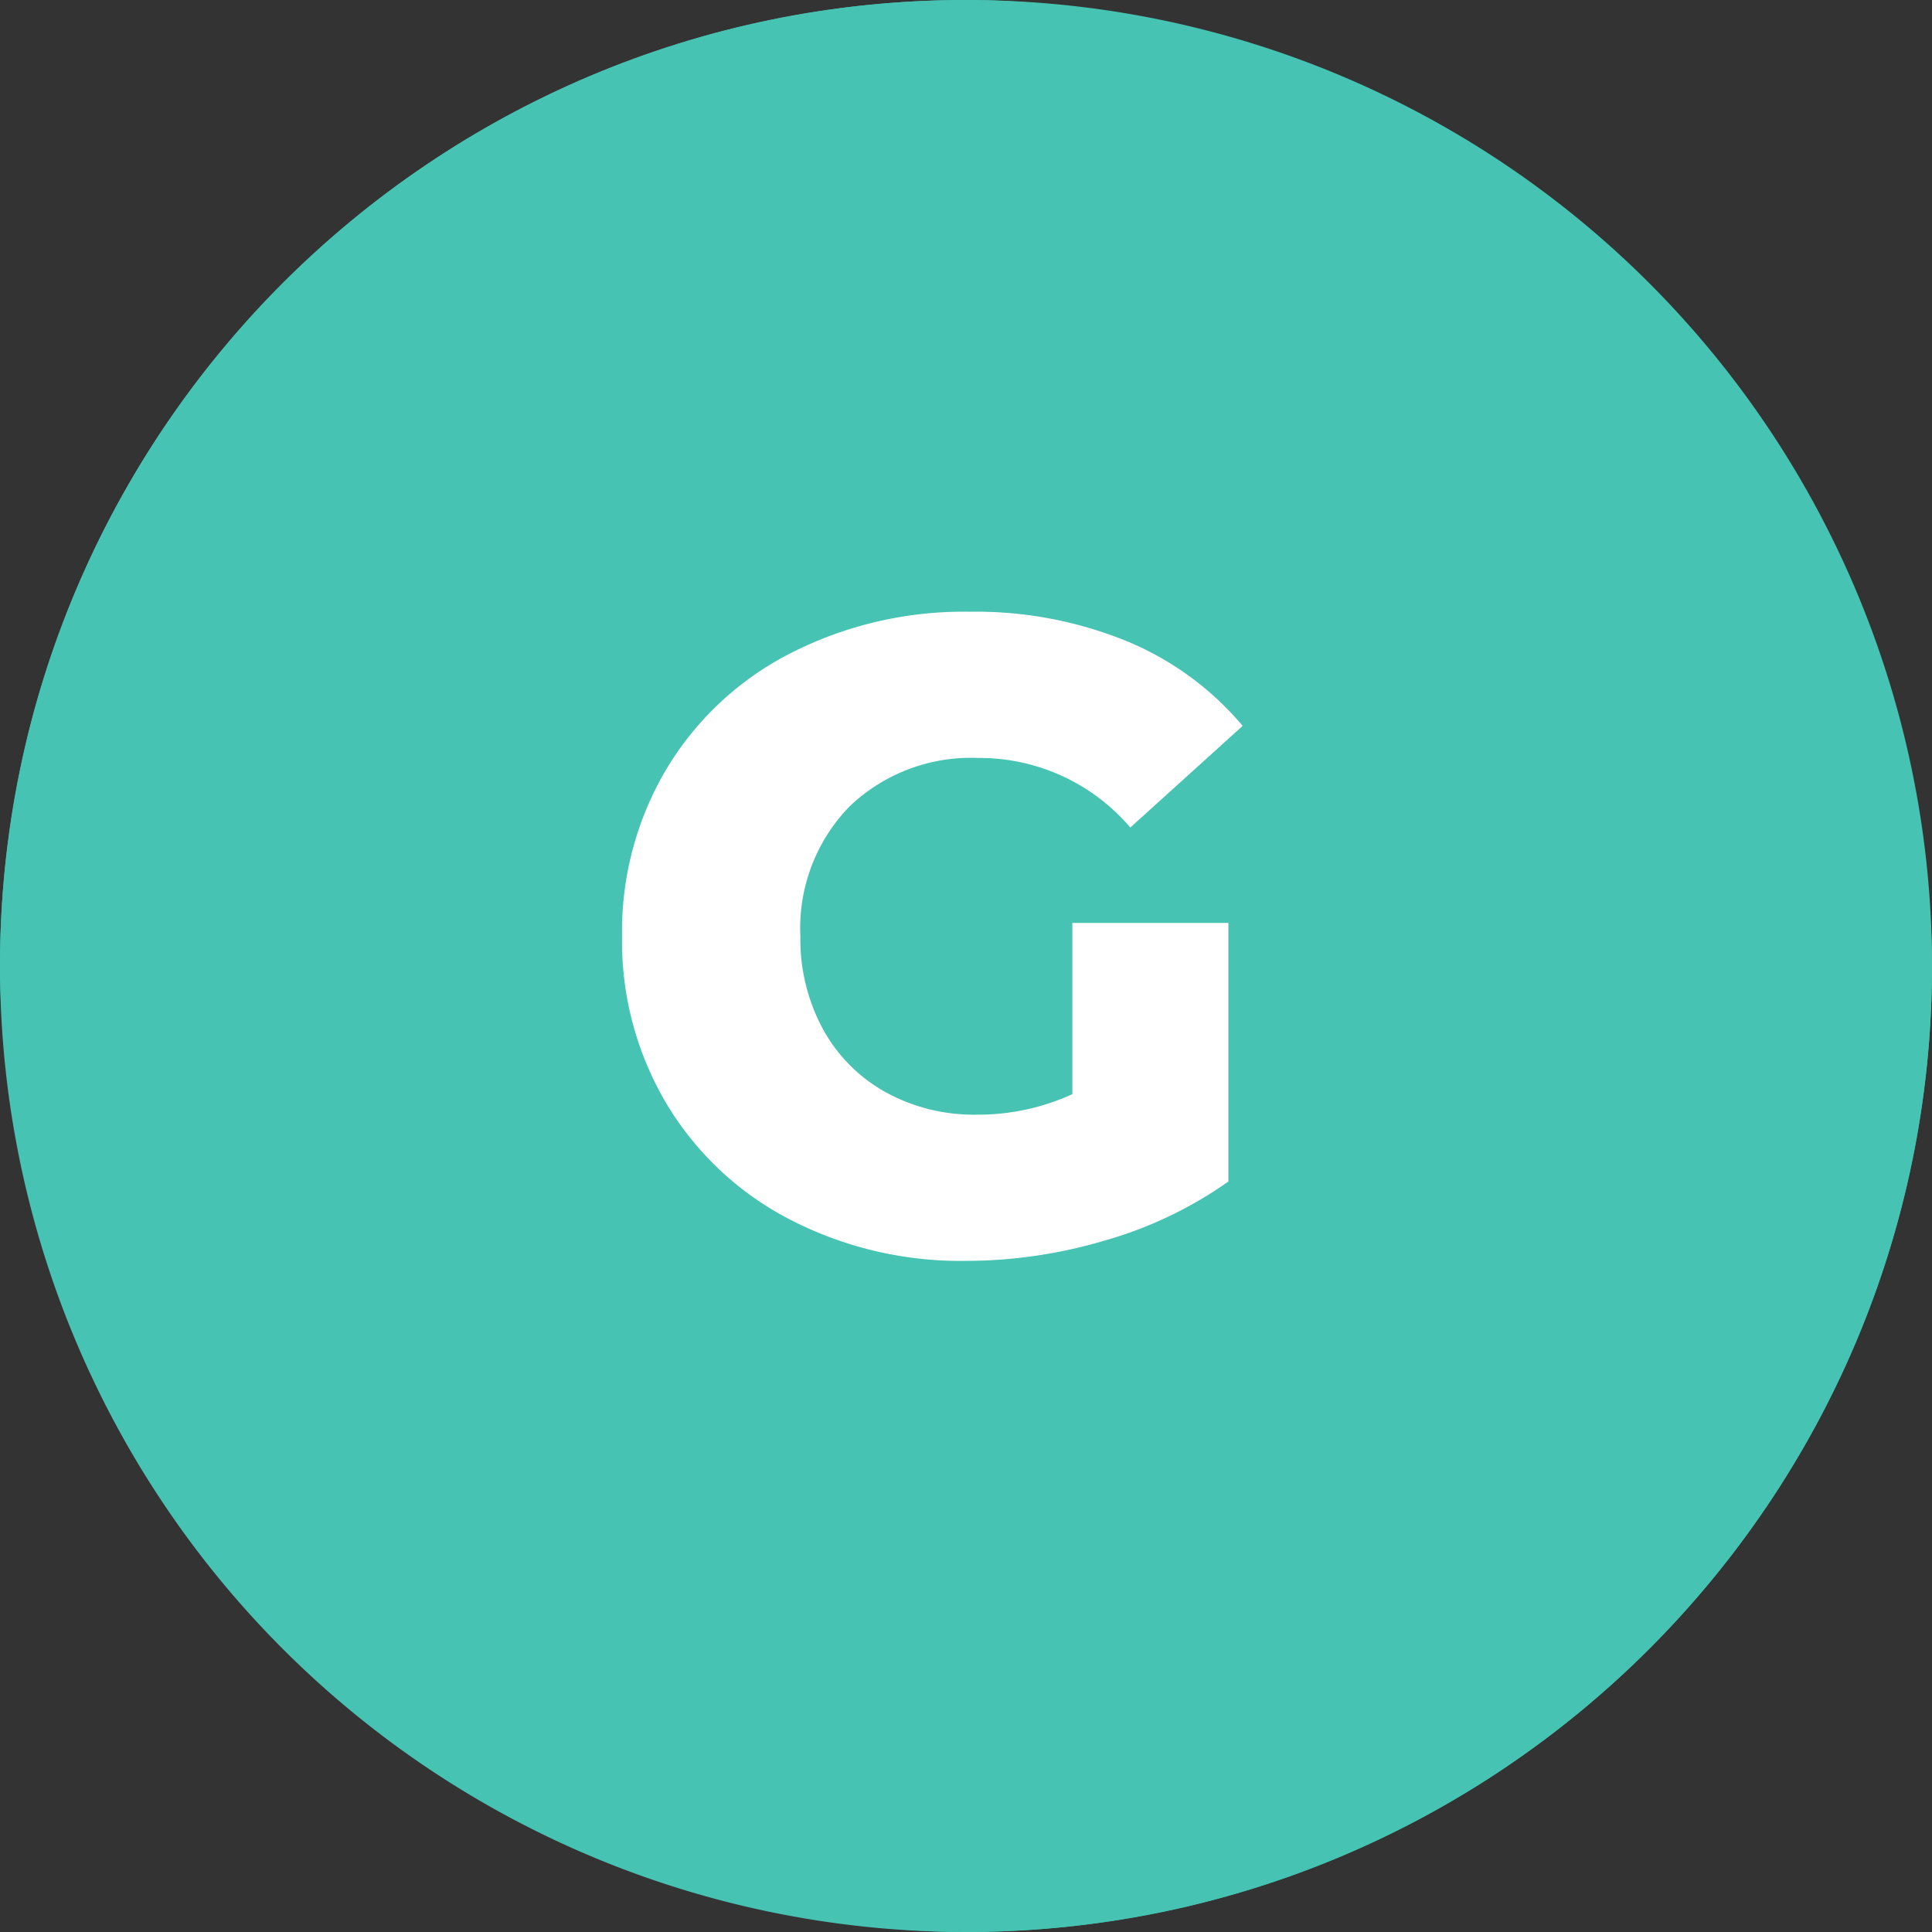
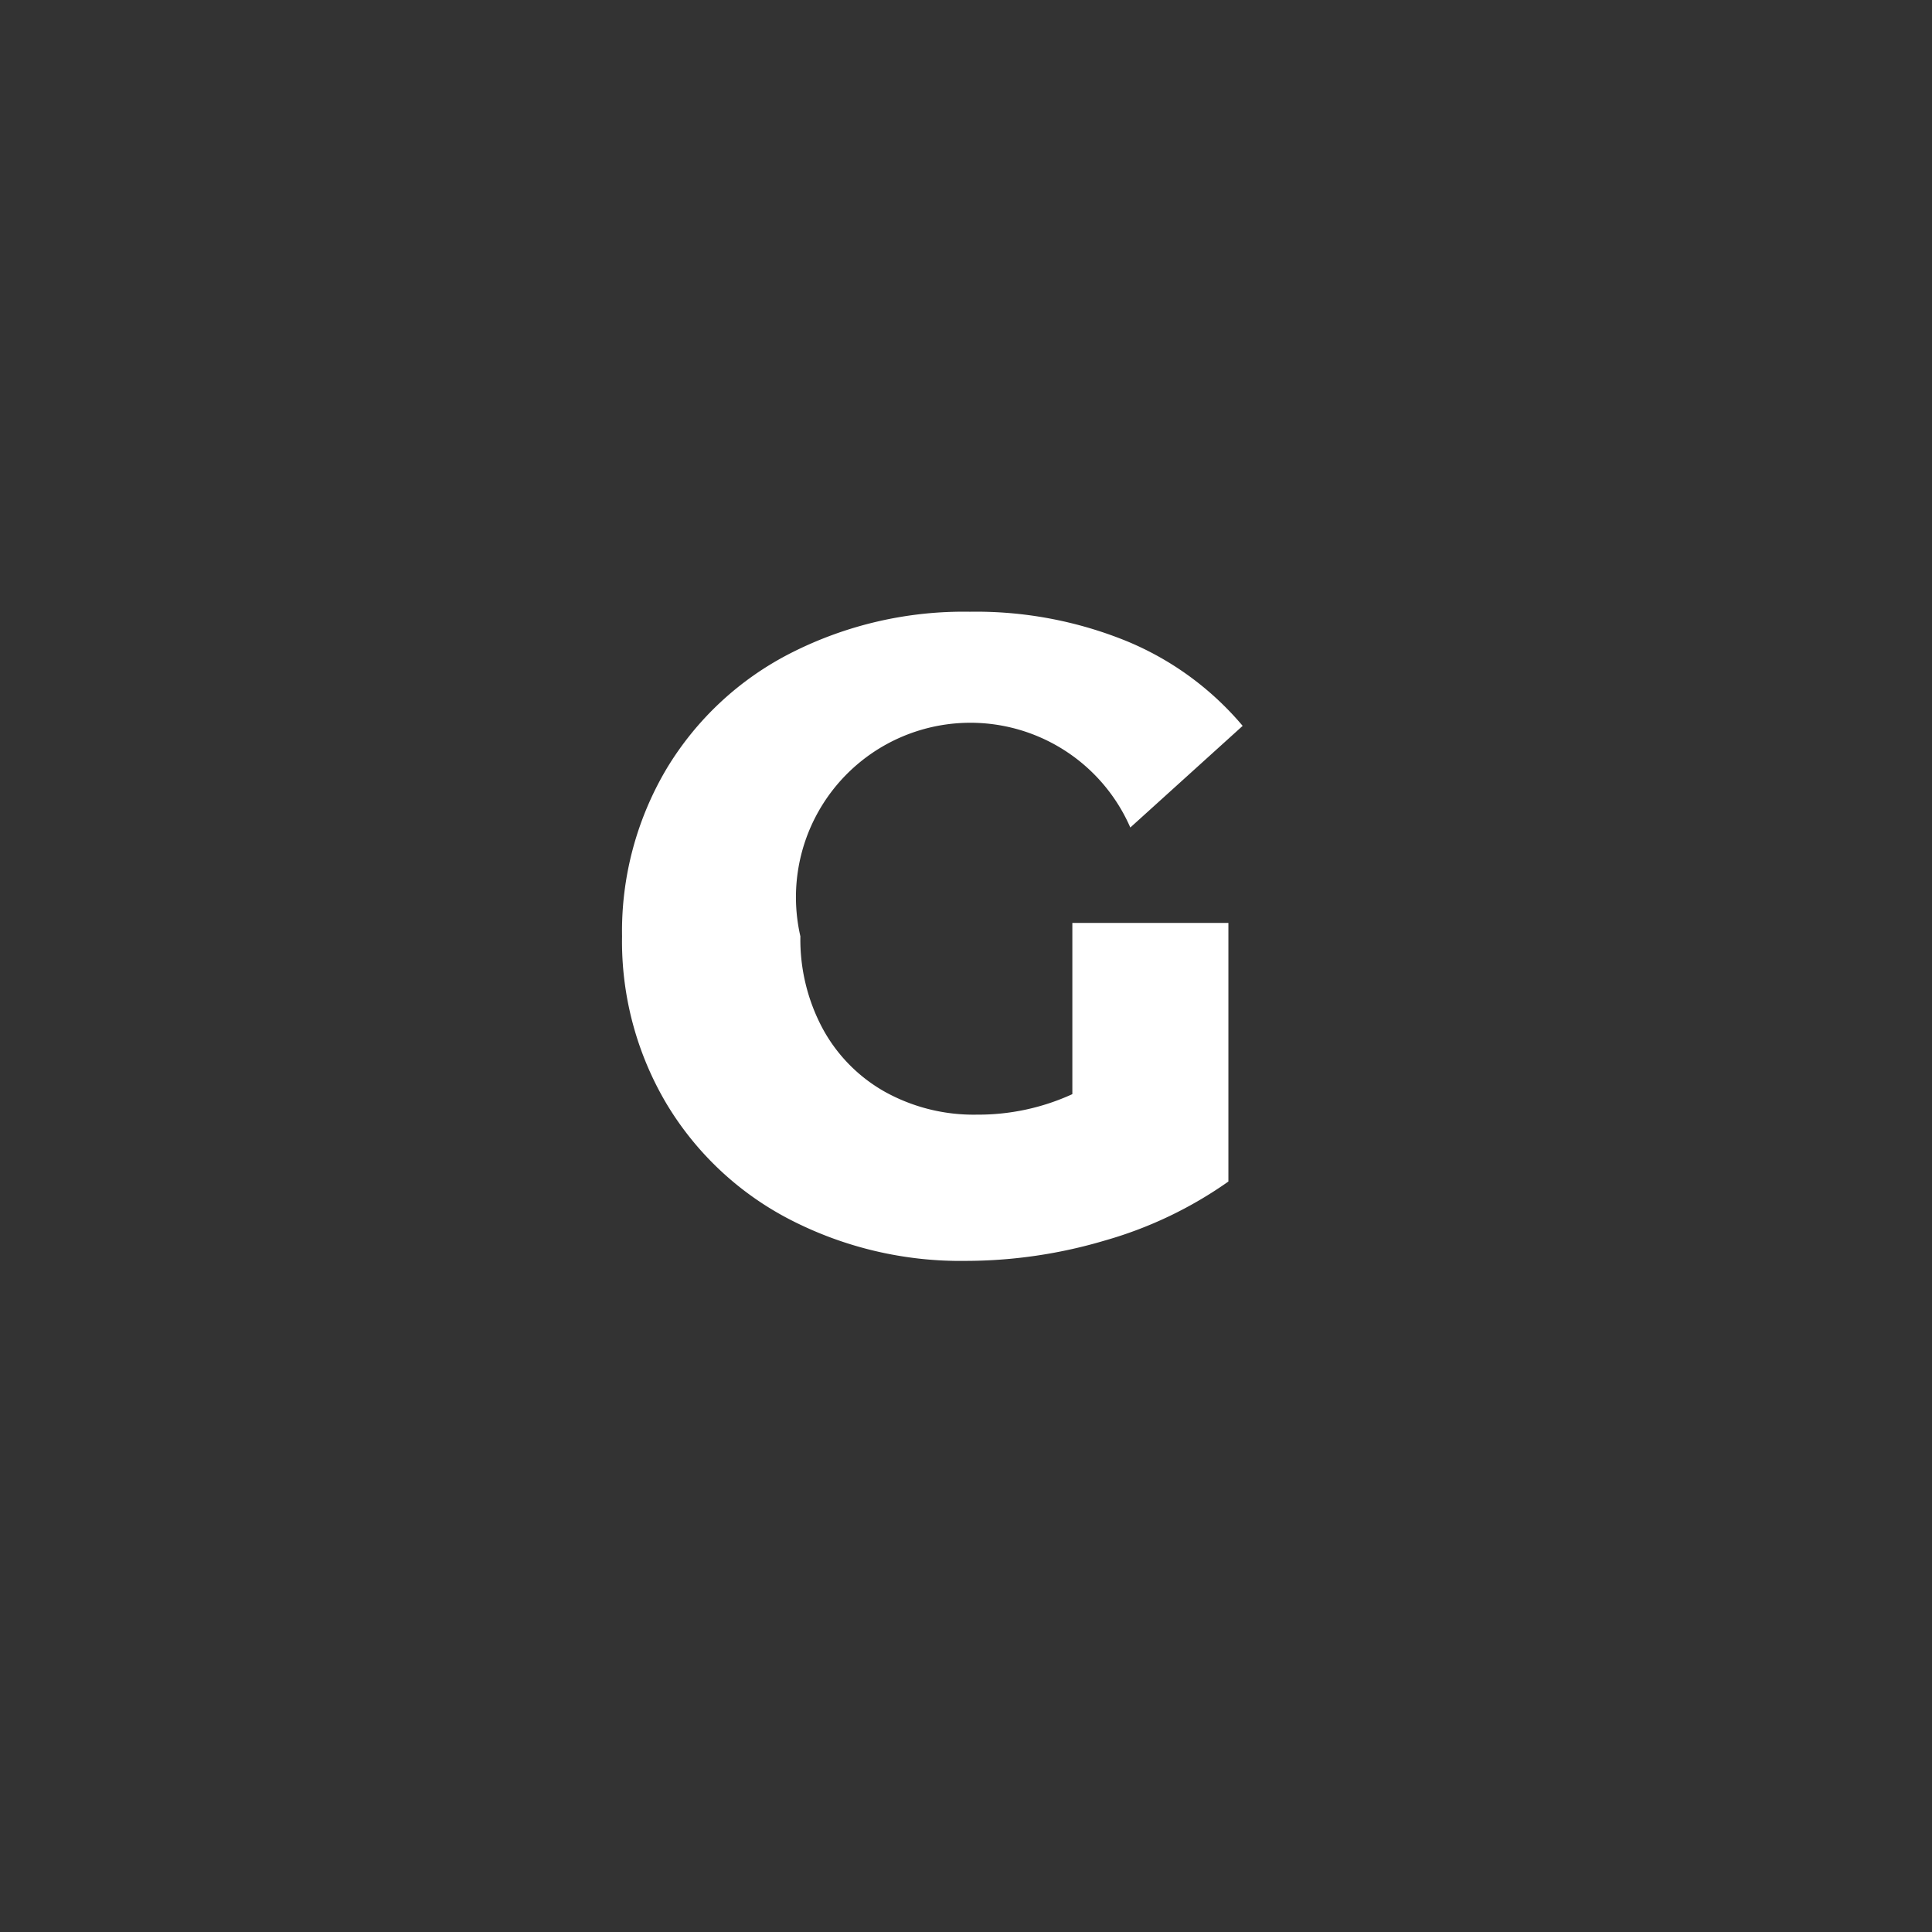
<svg xmlns="http://www.w3.org/2000/svg" width="65" height="65" viewBox="0 0 65 65">
  <rect x="0" y="0" width="65" height="65" fill="#333333" stroke="none" />
  <g id="G" transform="translate(-1056 -992)">
    <g id="Group_19375" transform="translate(1055.542 991.559)">
-       <rect id="Rectangle_424" width="65" height="65" rx="32.5" transform="translate(0.458 0.441)" fill="#46c3b2" />
-       <path id="Rectangle_424_-_Outline" d="M32.5,1A31.509,31.509,0,0,0,20.239,61.525,31.508,31.508,0,0,0,44.761,3.475,31.3,31.3,0,0,0,32.5,1m0-1A32.5,32.5,0,1,1,0,32.5,32.5,32.5,0,0,1,32.5,0Z" transform="translate(0.458 0.441)" fill="#46c3b2" />
-       <path id="Path_80650" d="M16.17-10.95h5.25v8.7A13.688,13.688,0,0,1,17.28-.27,16.475,16.475,0,0,1,12.6.42,12.517,12.517,0,0,1,6.66-.975,10.406,10.406,0,0,1,2.52-4.86a10.715,10.715,0,0,1-1.5-5.64,10.715,10.715,0,0,1,1.5-5.64,10.358,10.358,0,0,1,4.17-3.885,12.825,12.825,0,0,1,6.03-1.395,13.433,13.433,0,0,1,5.28.99,10.178,10.178,0,0,1,3.9,2.85l-3.78,3.42a6.663,6.663,0,0,0-5.1-2.34,5.911,5.911,0,0,0-4.35,1.635A5.869,5.869,0,0,0,7.02-10.5a6.341,6.341,0,0,0,.75,3.105,5.378,5.378,0,0,0,2.1,2.13,6.157,6.157,0,0,0,3.09.765,7.589,7.589,0,0,0,3.21-.69Z" transform="translate(20.366 42.442)" fill="#fff" />
+       <path id="Path_80650" d="M16.17-10.95h5.25v8.7A13.688,13.688,0,0,1,17.28-.27,16.475,16.475,0,0,1,12.6.42,12.517,12.517,0,0,1,6.66-.975,10.406,10.406,0,0,1,2.52-4.86a10.715,10.715,0,0,1-1.5-5.64,10.715,10.715,0,0,1,1.5-5.64,10.358,10.358,0,0,1,4.17-3.885,12.825,12.825,0,0,1,6.03-1.395,13.433,13.433,0,0,1,5.28.99,10.178,10.178,0,0,1,3.9,2.85l-3.78,3.42A5.869,5.869,0,0,0,7.02-10.5a6.341,6.341,0,0,0,.75,3.105,5.378,5.378,0,0,0,2.1,2.13,6.157,6.157,0,0,0,3.09.765,7.589,7.589,0,0,0,3.21-.69Z" transform="translate(20.366 42.442)" fill="#fff" />
    </g>
  </g>
</svg>